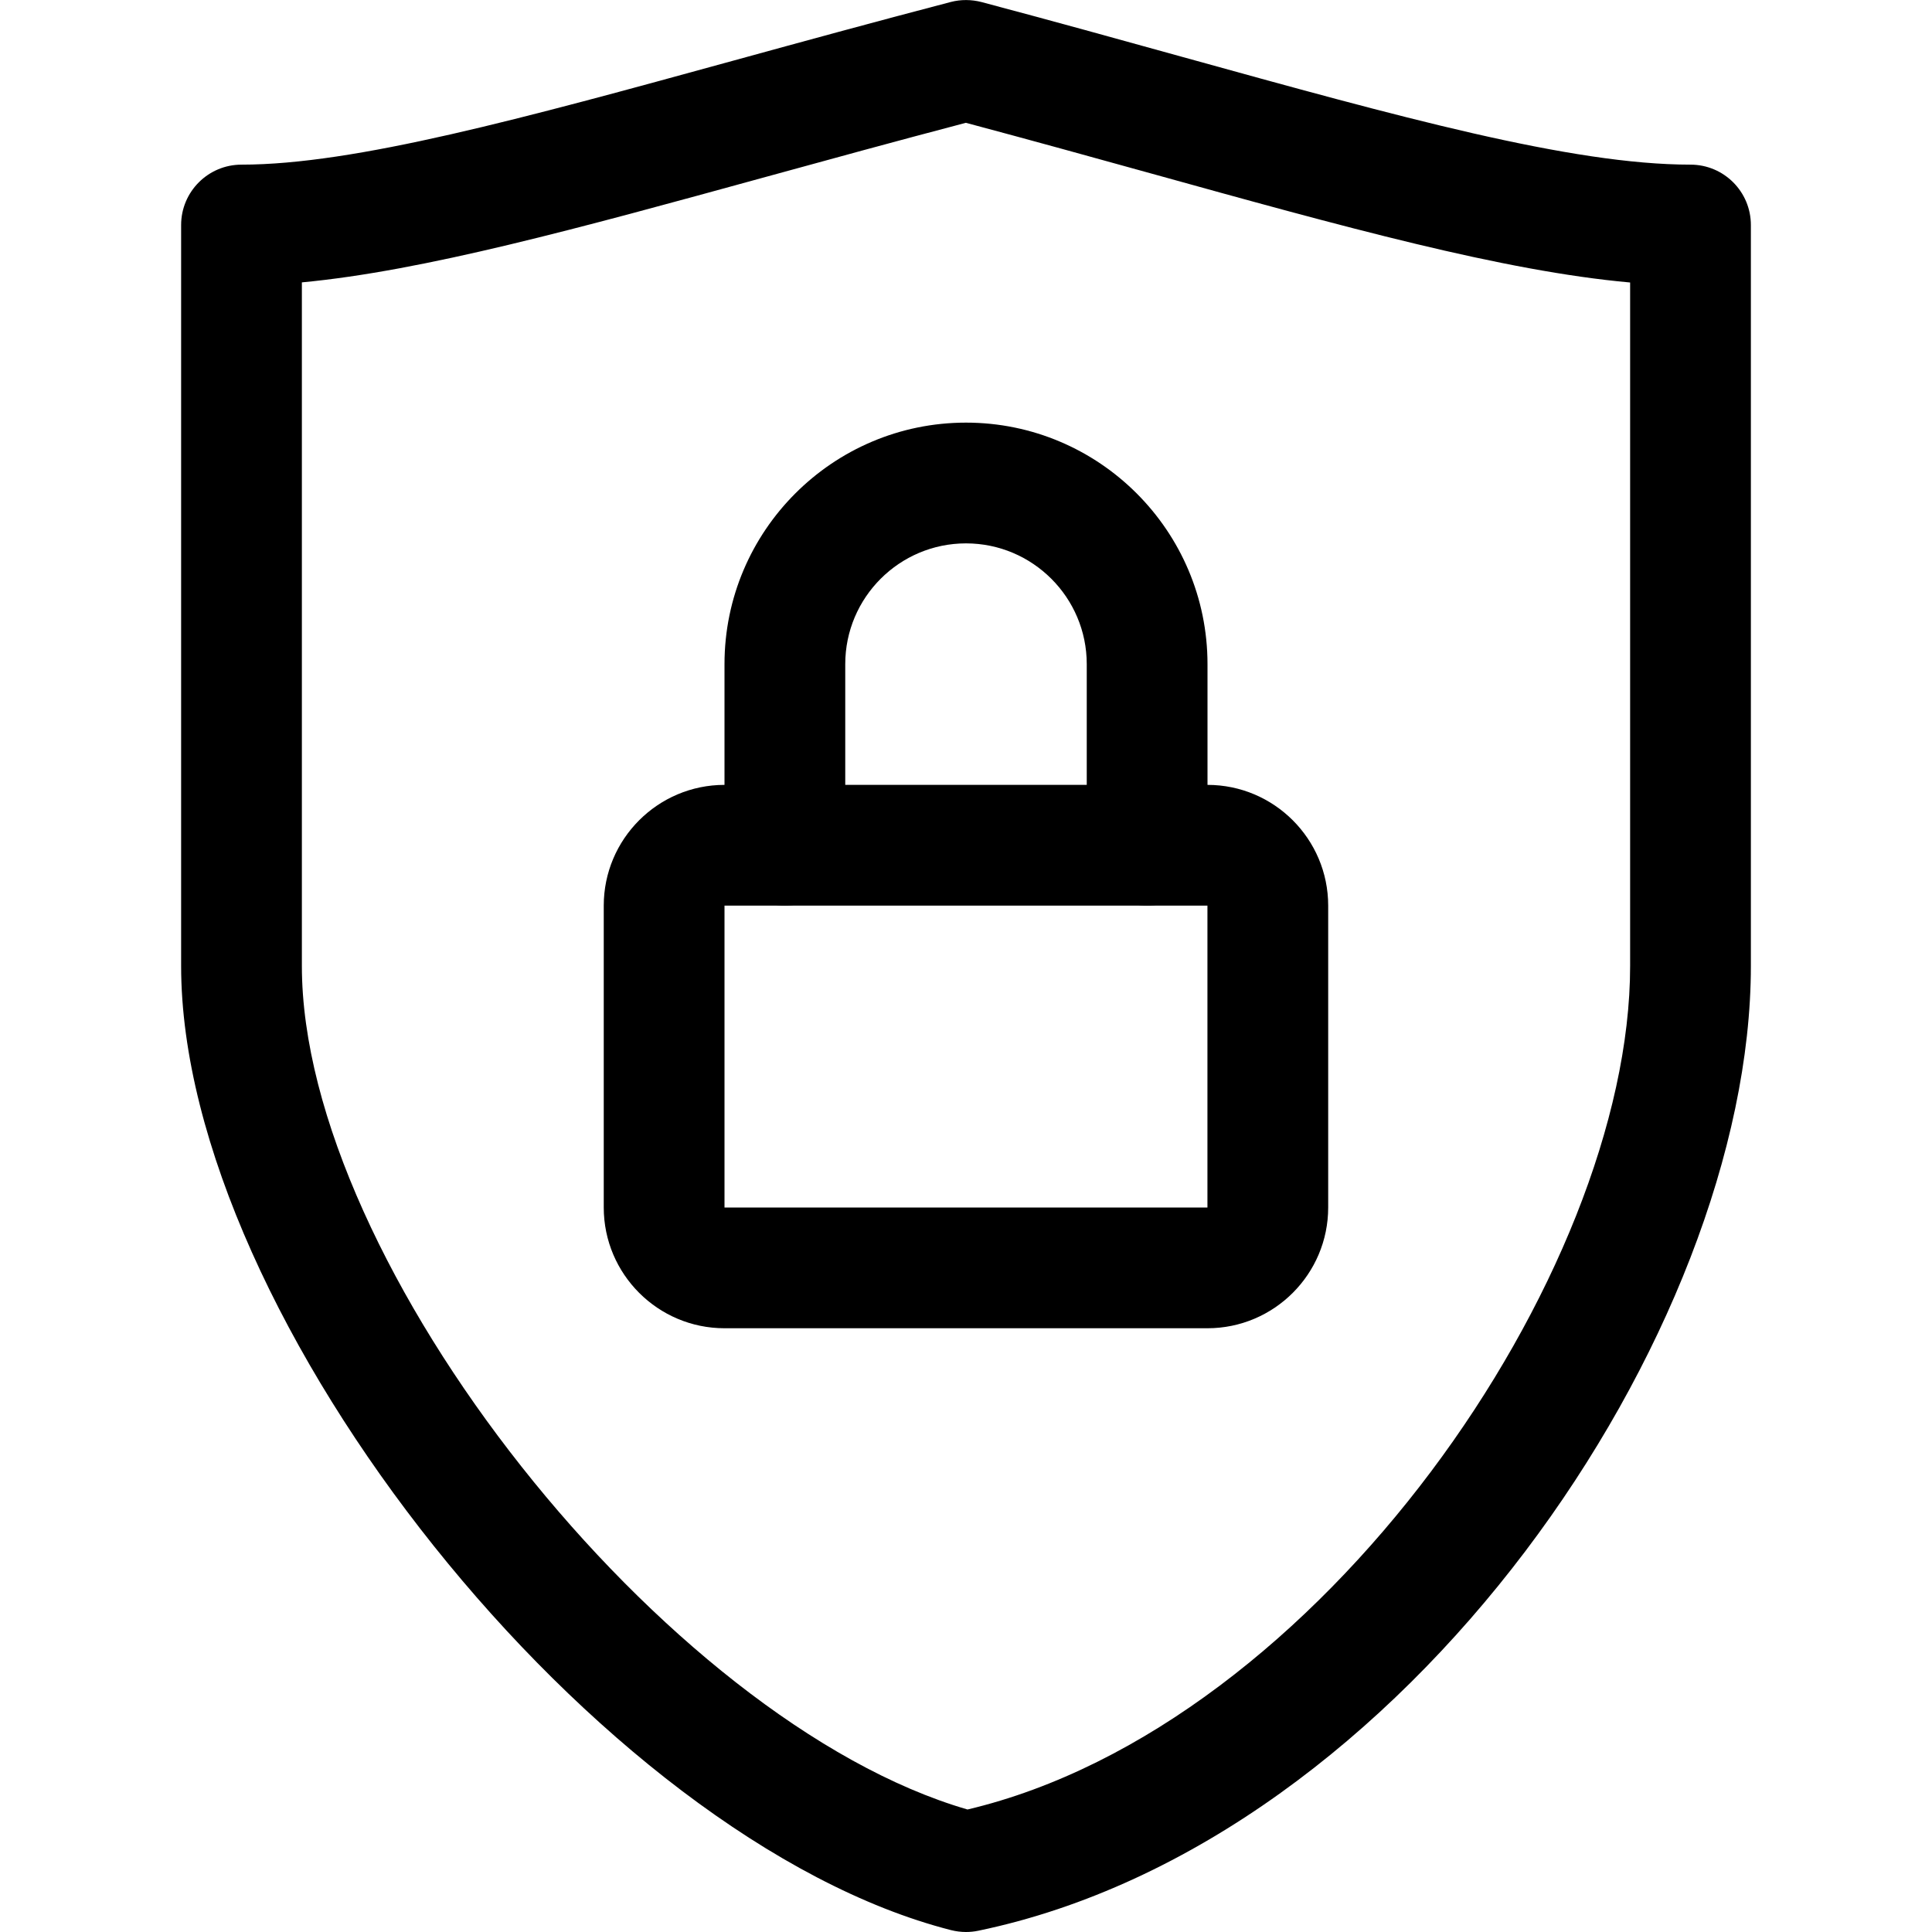
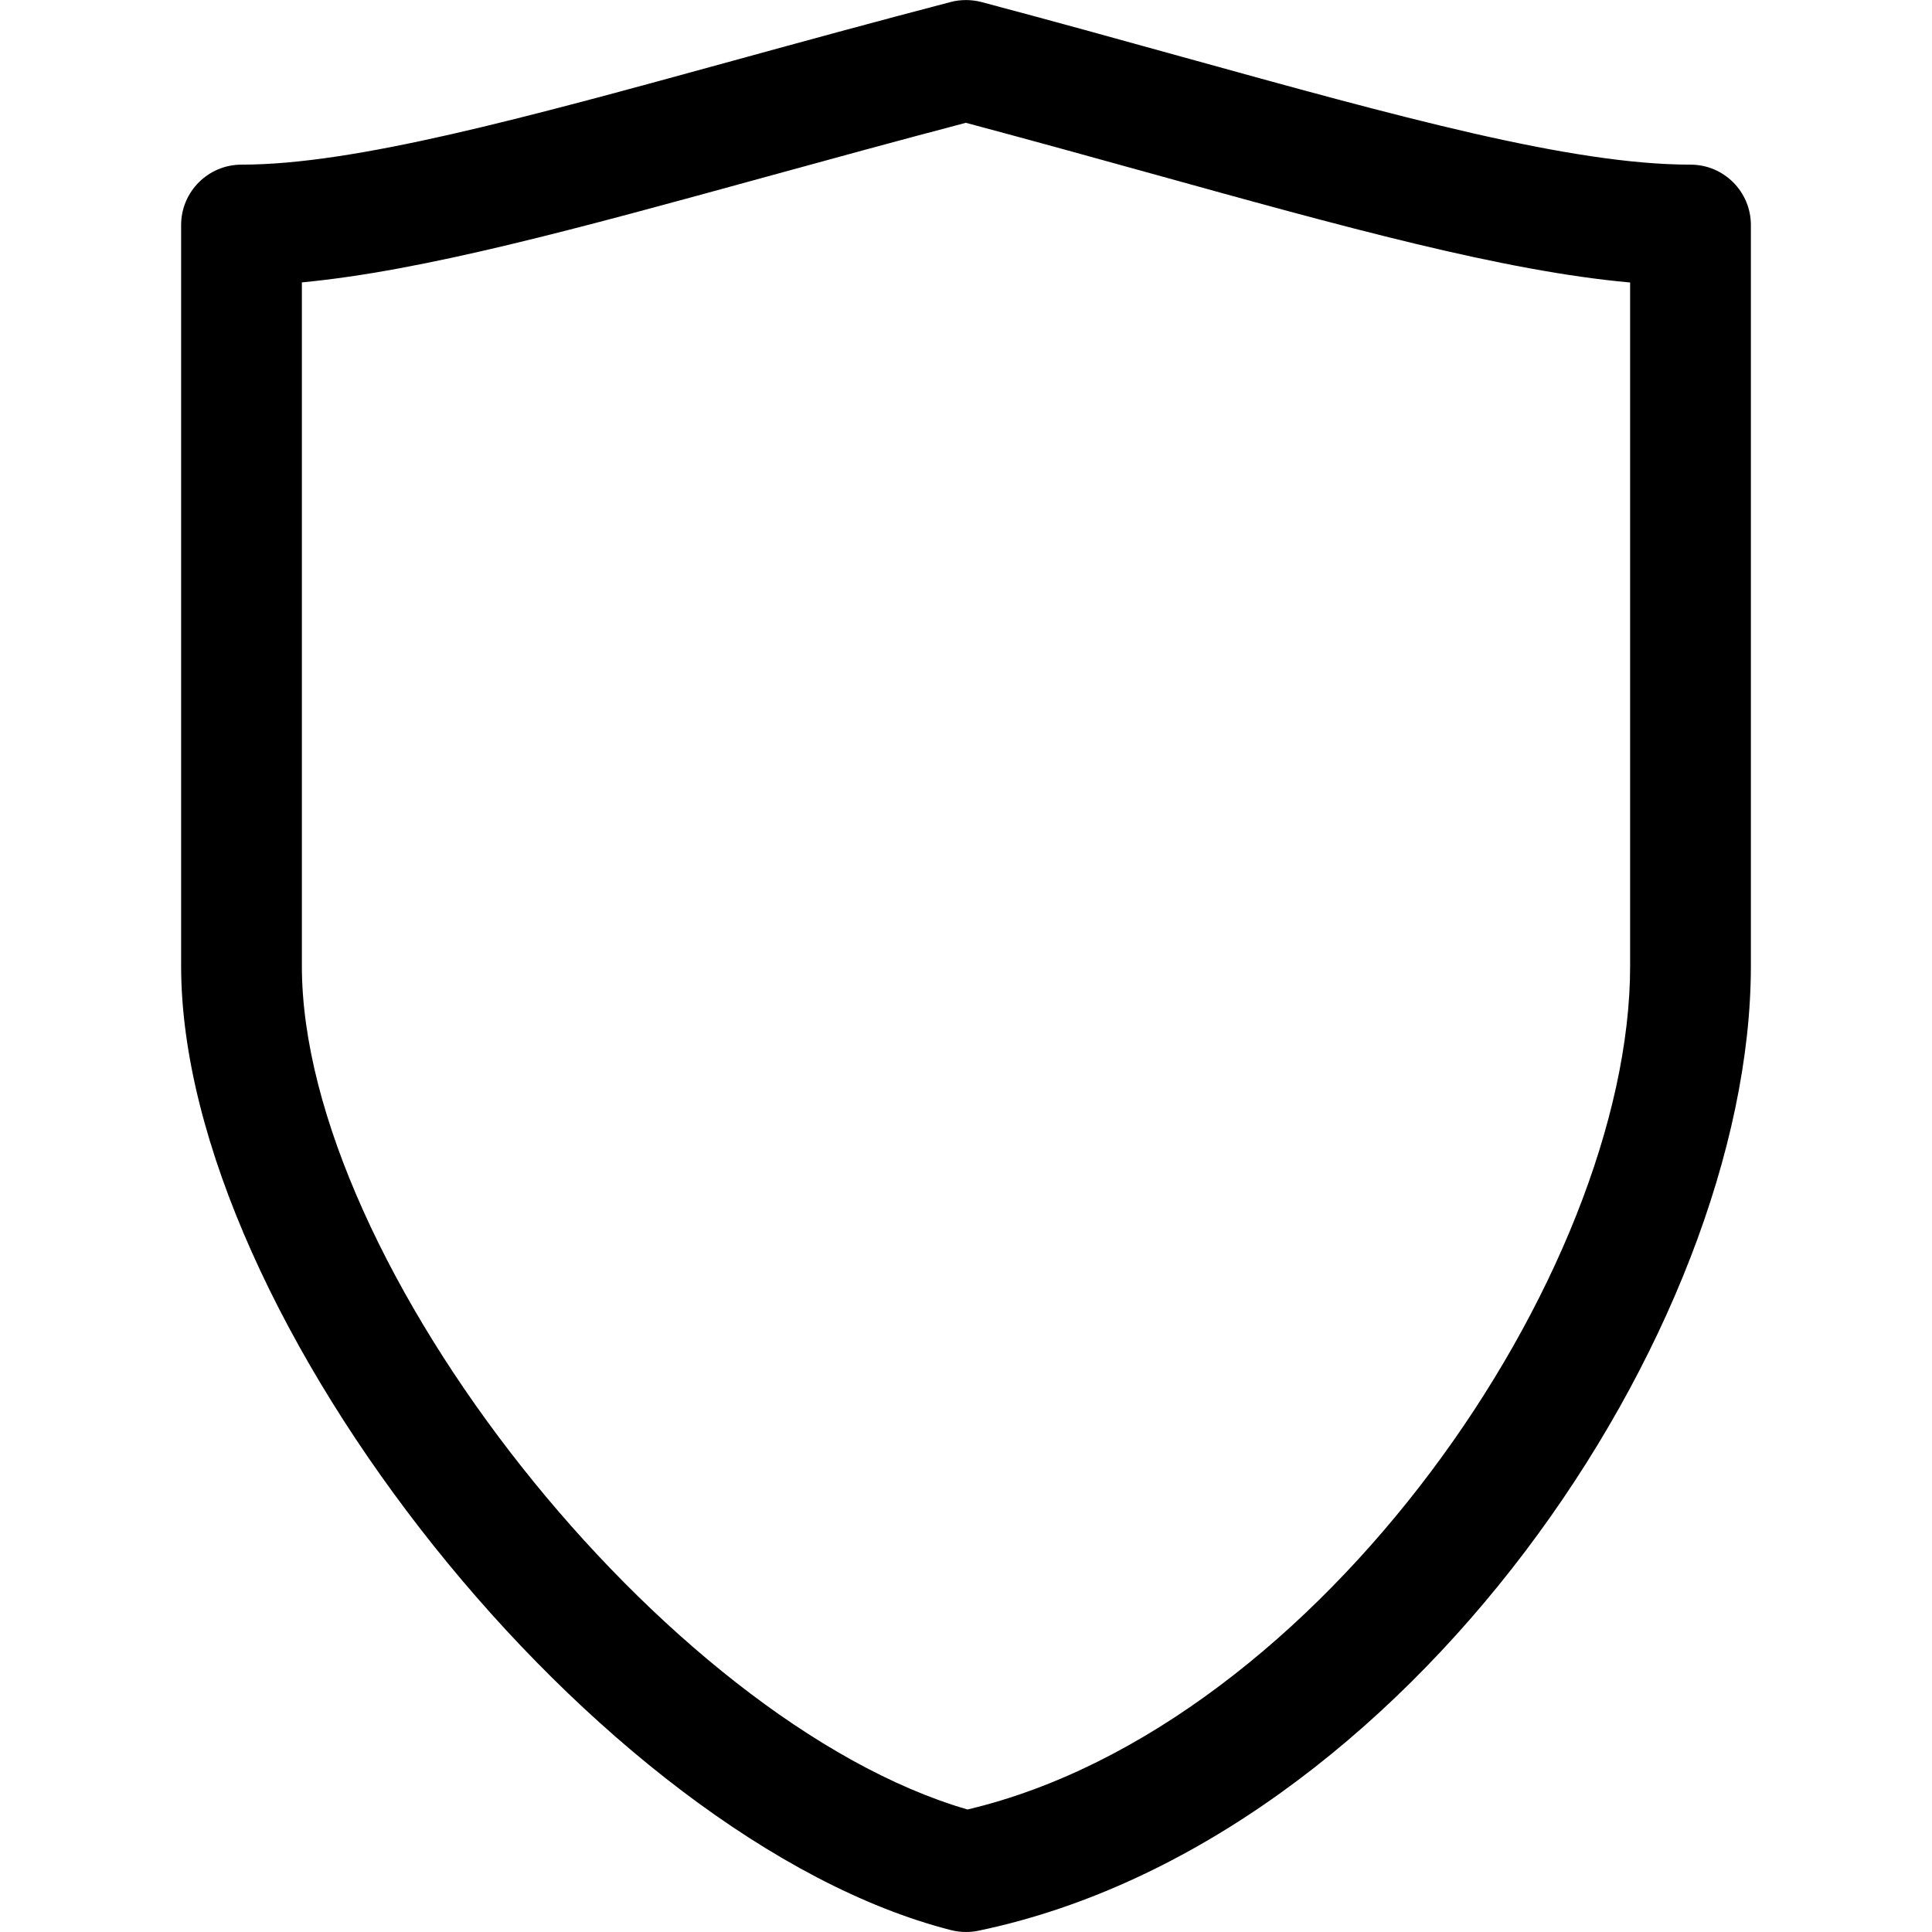
<svg xmlns="http://www.w3.org/2000/svg" height="100px" width="100px" fill="#000000" version="1.1" x="0px" y="0px" viewBox="0 0 32 32" style="enable-background:new 0 0 32 32;" xml:space="preserve">
  <g>
-     <path d="M19.999,22H12c-1.103,0-2-0.897-2-2v-5c0-1.103,0.897-2,2-2h7.999c1.103,0,2,0.897,2,2v5   C21.999,21.103,21.102,22,19.999,22z M12,15v5h7.999v-5H12z" />
-     <path d="M19,15c-0.553,0-1-0.448-1-1v-3c0-1.103-0.897-2-2-2c-1.103,0-2,0.897-2,2v3c0,0.552-0.448,1-1,1s-1-0.448-1-1v-3   c0-2.206,1.794-4,4-4c2.206,0,4,1.794,4,4v3C20,14.552,19.553,15,19,15z" />
    <path d="M16,32c-0.083,0-0.167-0.011-0.248-0.031C9.913,30.477,3,21.82,3,16V3.727c0-0.552,0.448-1,1-1   c1.87,0,4.644-0.761,8.155-1.725c1.121-0.308,2.318-0.636,3.592-0.969c0.168-0.044,0.344-0.042,0.51,0.001   c1.171,0.311,2.279,0.618,3.324,0.908C23.182,1.939,26.025,2.727,28,2.727c0.553,0,1,0.448,1,1V16   c0,6.032-5.708,14.505-12.796,15.979C16.136,31.993,16.068,32,16,32z M5,4.677V16c0,4.932,6.021,12.516,11.025,13.971   C21.859,28.592,27,21.087,27,16V4.679c-2.103-0.189-4.738-0.919-7.953-1.811c-0.962-0.267-1.979-0.548-3.049-0.834   c-1.171,0.308-2.276,0.611-3.313,0.896C9.569,3.786,7.012,4.488,5,4.677z" />
  </g>
</svg>